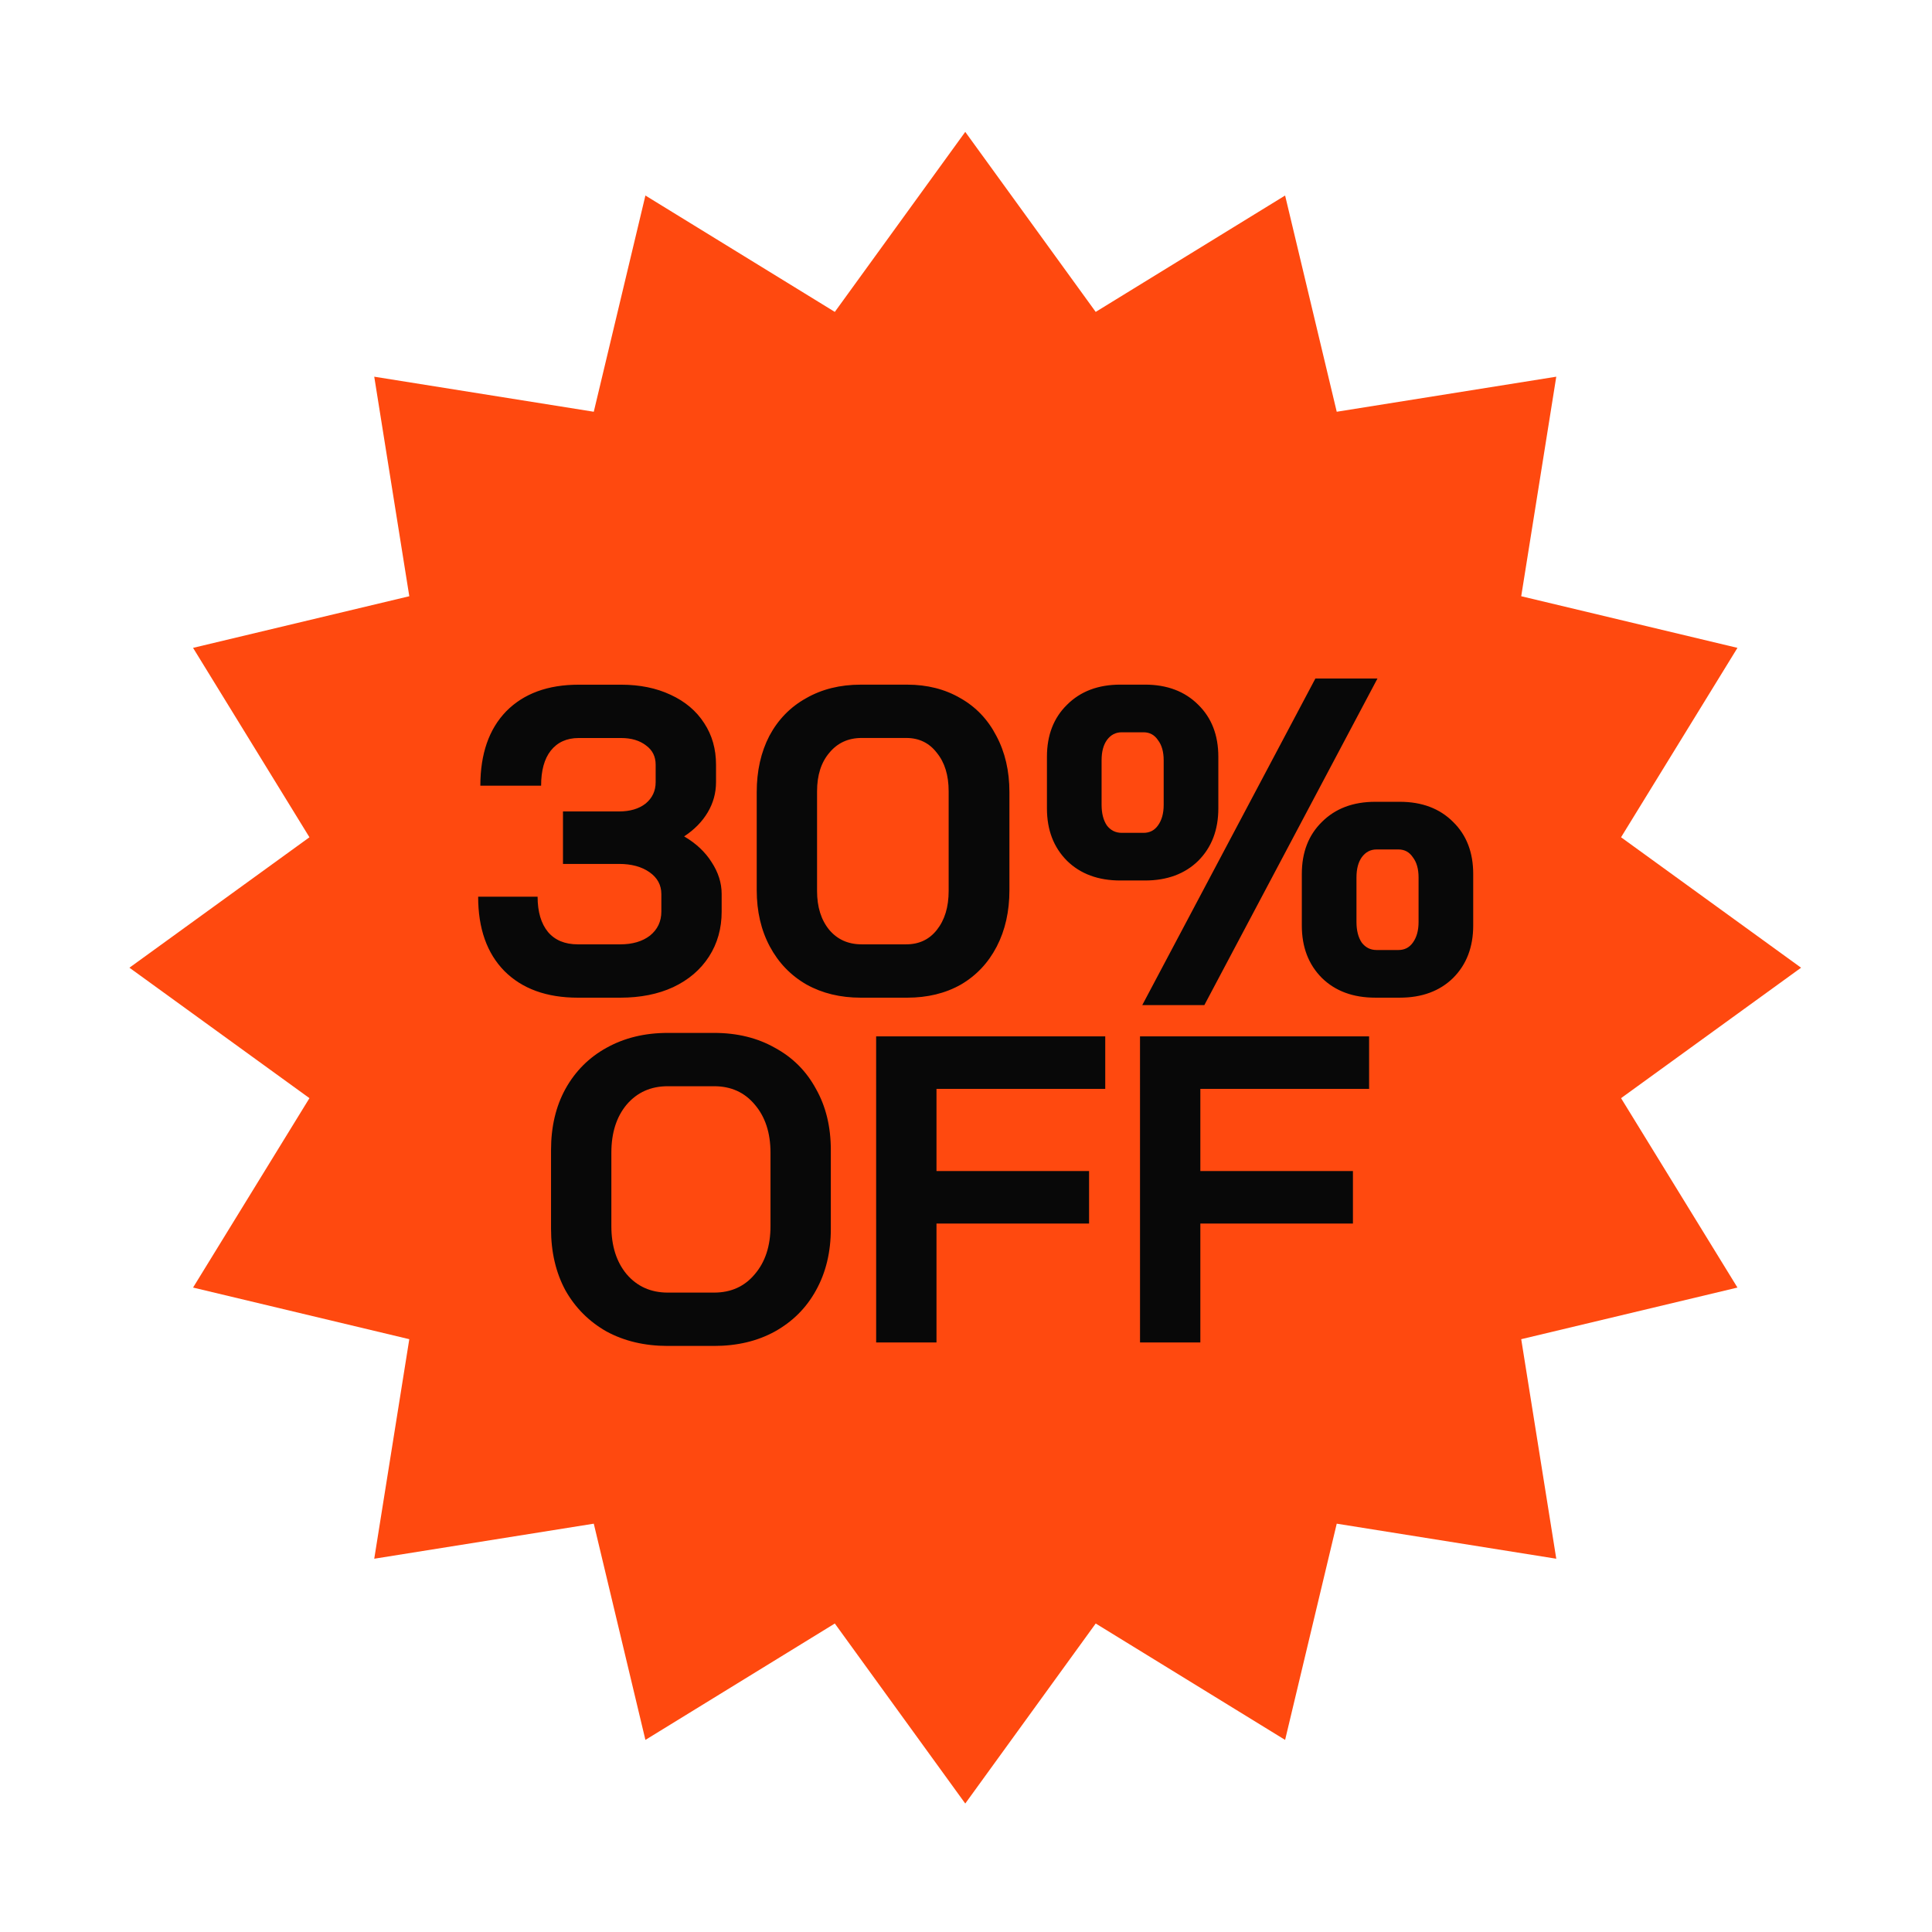
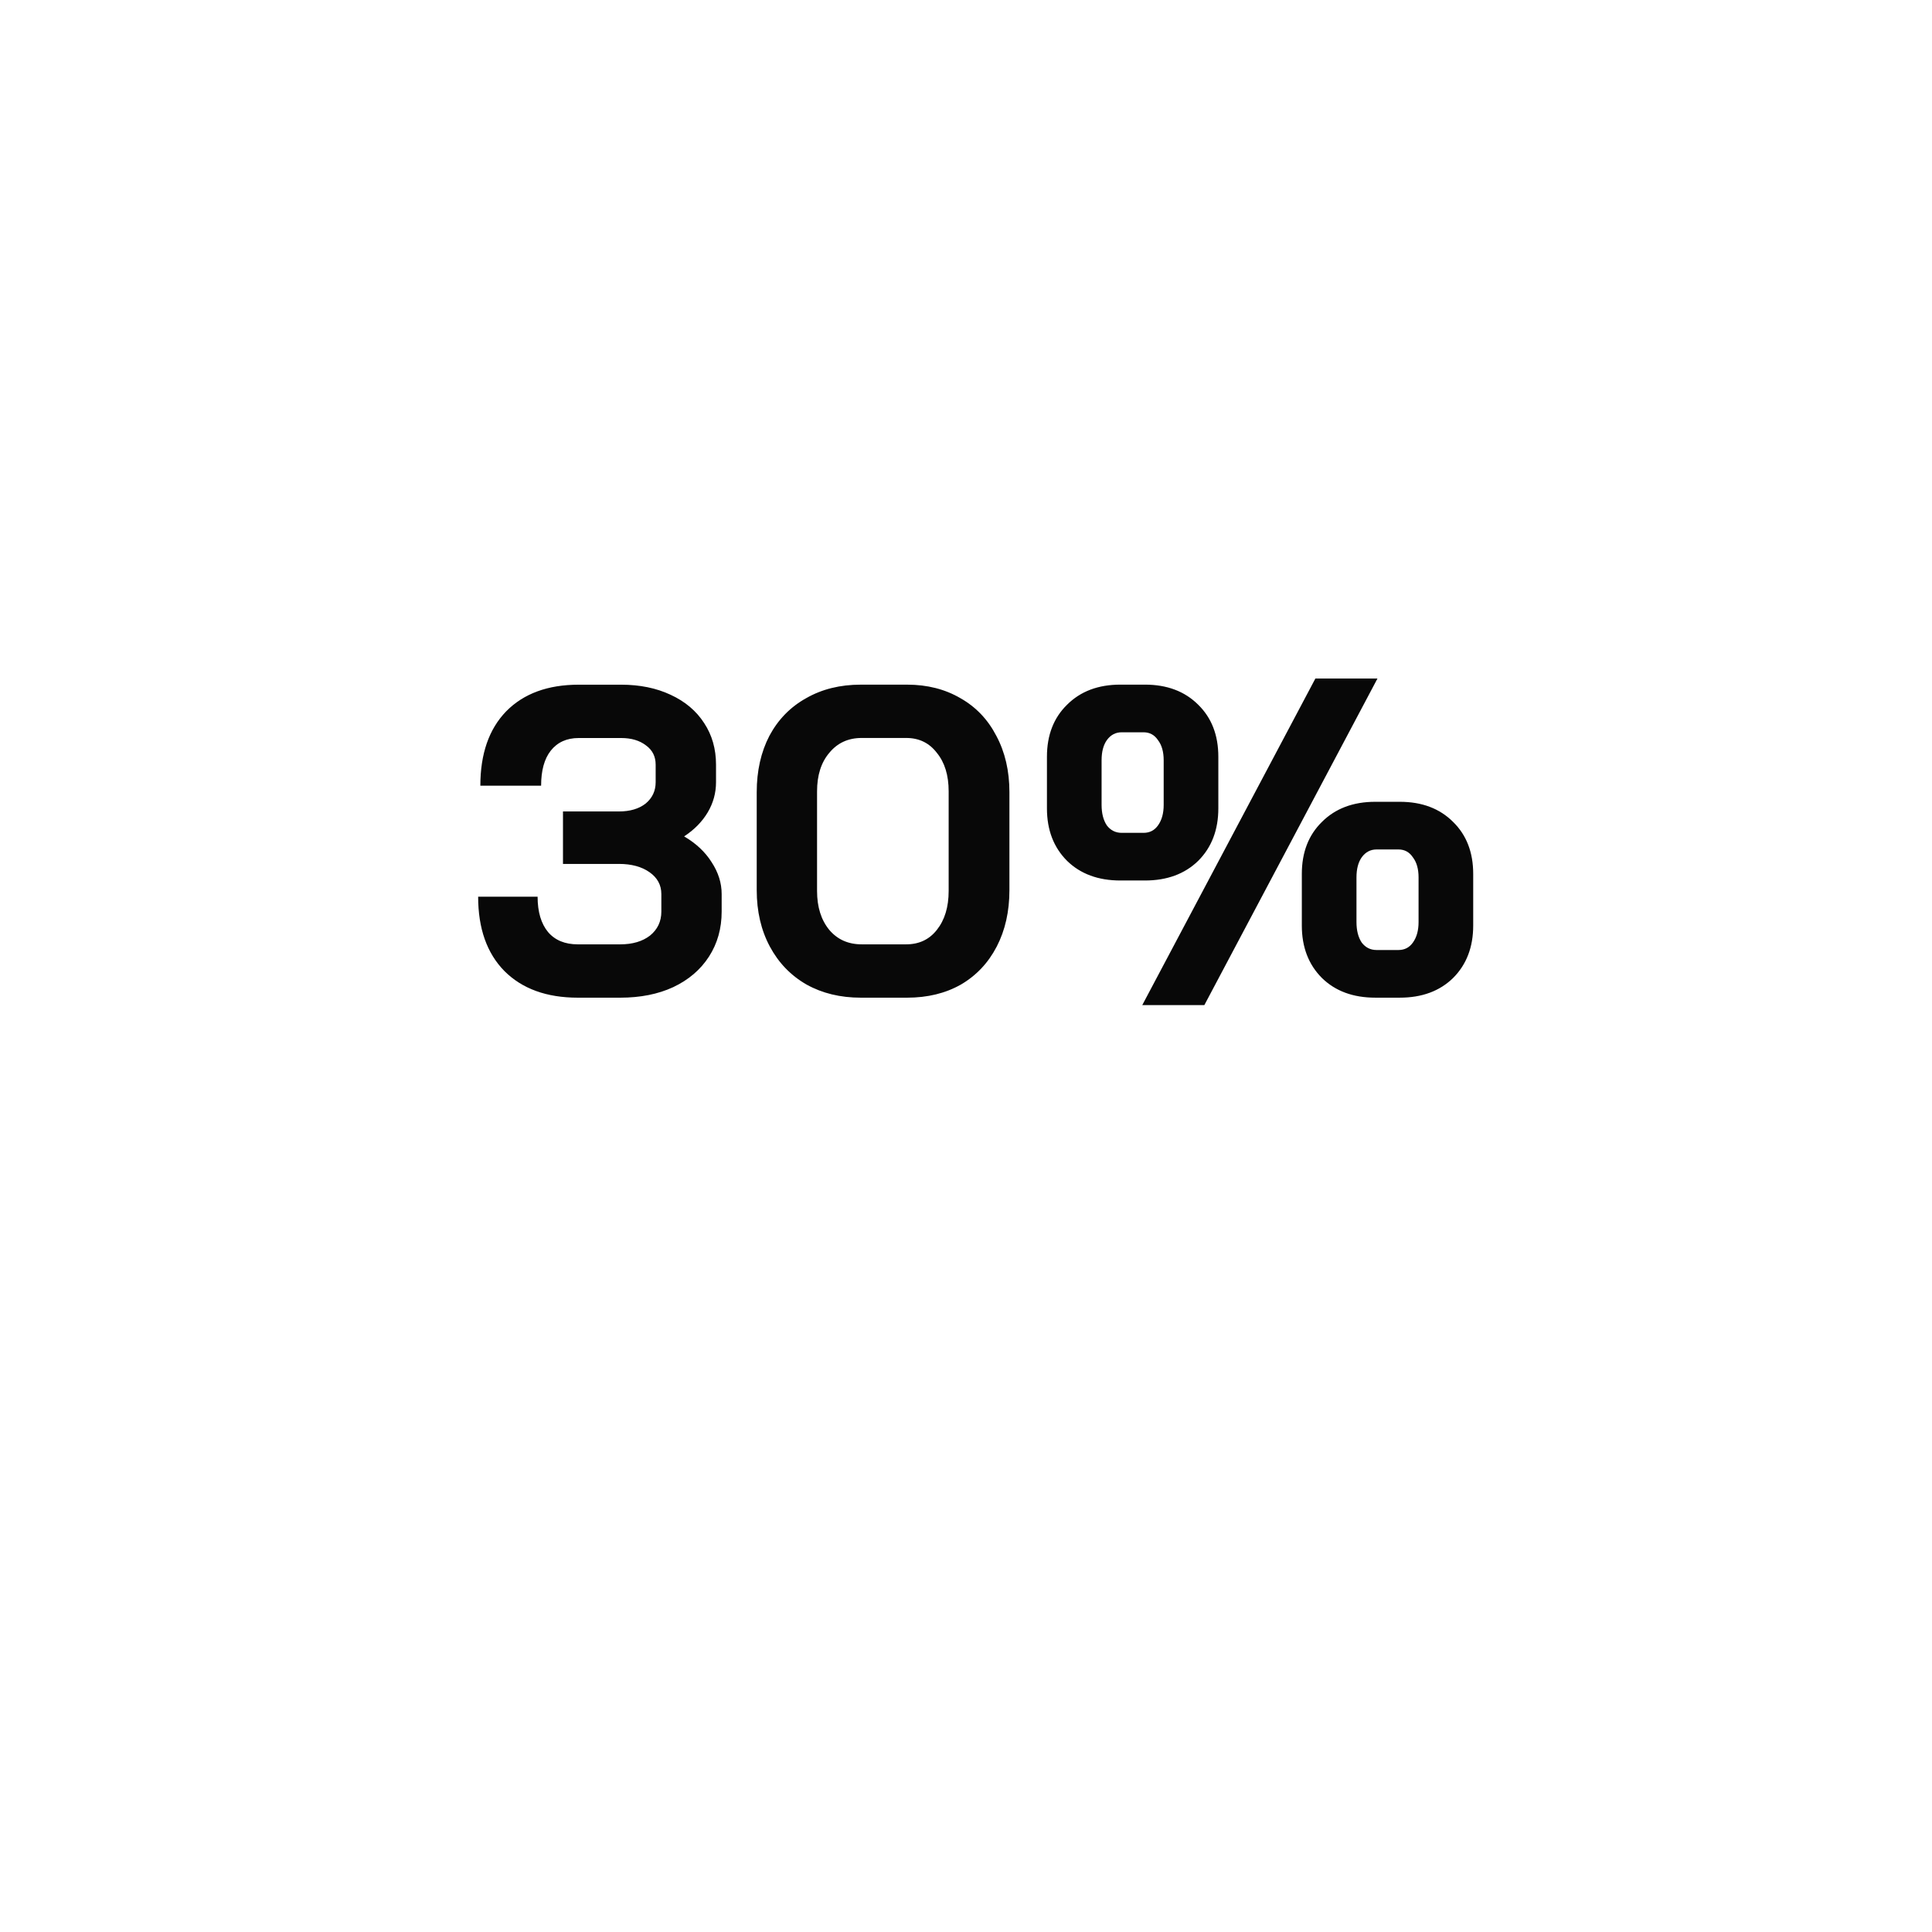
<svg xmlns="http://www.w3.org/2000/svg" fill="none" height="141" viewBox="0 0 141 141" width="141">
  <filter id="a" color-interpolation-filters="sRGB" filterUnits="userSpaceOnUse" height="139.429" width="139.429" x=".732" y=".911">
    <feFlood flood-opacity="0" result="BackgroundImageFix" />
    <feColorMatrix in="SourceAlpha" result="hardAlpha" type="matrix" values="0 0 0 0 0 0 0 0 0 0 0 0 0 0 0 0 0 0 127 0" />
    <feOffset dx="5.446" dy="7.625" />
    <feGaussianBlur stdDeviation="4.357" />
    <feColorMatrix type="matrix" values="0 0 0 0 0 0 0 0 0 0 0 0 0 0 0 0 0 0 0.16 0" />
    <feBlend in2="BackgroundImageFix" mode="normal" result="effect1_dropShadow_915_6063" />
    <feBlend in="SourceGraphic" in2="effect1_dropShadow_915_6063" mode="normal" result="shape" />
  </filter>
  <g filter="url(#a)">
-     <path d="m65 2 9.52 13.138 13.823-8.494 3.768 15.781 16.022-2.558-2.558 16.022 15.781 3.768-8.495 13.823 13.138 9.52-13.138 9.52 8.495 13.823-15.781 3.768 2.558 16.022-16.022-2.558-3.768 15.781-13.823-8.495-9.52 13.138-9.52-13.138-13.823 8.495-3.768-15.781-16.022 2.558 2.558-16.022-15.781-3.768 8.494-13.823-13.138-9.52 13.138-9.52-8.494-13.823 15.781-3.768-2.558-16.022 16.022 2.558 3.768-15.781 13.823 8.494z" fill="#ff490f" />
    <g fill="#080808">
-       <path d="m43.288 90.603c-1.681 0-3.17-.351-4.467-1.053-1.276-.723-2.276-1.723-2.999-2.999-.702-1.298-1.053-2.797-1.053-4.499v-5.743c0-1.702.351-3.191 1.053-4.467.723-1.298 1.723-2.297 2.999-2.999 1.298-.723 2.787-1.085 4.467-1.085h3.382c1.681 0 3.159.362 4.435 1.085 1.298.702 2.297 1.702 2.999 2.999.723 1.276 1.085 2.765 1.085 4.467v5.743c0 1.702-.362 3.201-1.085 4.499-.702 1.276-1.702 2.276-2.999 2.999-1.276.702-2.755 1.053-4.435 1.053zm3.382-3.893c1.234 0 2.223-.447 2.967-1.34.766-.893 1.149-2.063 1.149-3.51v-5.361c0-1.446-.383-2.616-1.149-3.51-.745-.893-1.734-1.34-2.967-1.34h-3.382c-1.234 0-2.233.447-2.999 1.34-.745.893-1.117 2.063-1.117 3.51v5.361c0 1.446.372 2.616 1.117 3.51.766.893 1.766 1.34 2.999 1.34zm11.826-18.698h16.72v3.829h-12.316v5.999h11.136v3.829h-11.136v8.679h-4.403zm19.257 0h16.72v3.829h-12.316v5.999h11.136v3.829h-11.136v8.679h-4.403z" />
      <path d="m44.478 53.413c.872.51 1.542 1.138 2.01 1.883.489.745.734 1.521.734 2.329v1.276c0 1.234-.308 2.329-.925 3.287-.617.957-1.489 1.702-2.616 2.233-1.106.511-2.393.766-3.861.766h-3.095c-2.276 0-4.063-.649-5.36-1.946-1.276-1.298-1.915-3.106-1.915-5.424h4.339c0 1.106.255 1.968.766 2.585.511.596 1.234.893 2.17.893h3.095c.893 0 1.617-.213 2.17-.638.553-.447.83-1.032.83-1.755v-1.276c0-.659-.287-1.191-.862-1.595-.574-.404-1.319-.606-2.233-.606h-4.084v-3.829h4.084c.808 0 1.457-.192 1.946-.574.489-.404.734-.925.734-1.563v-1.276c0-.596-.234-1.063-.702-1.404-.468-.362-1.074-.542-1.819-.542h-3.095c-.872 0-1.553.308-2.042.925-.468.596-.702 1.446-.702 2.553h-4.435c0-2.319.628-4.127 1.883-5.424 1.276-1.298 3.042-1.946 5.297-1.946h3.095c1.361 0 2.563.245 3.606.734 1.064.489 1.883 1.181 2.457 2.074.574.872.862 1.883.862 3.031v1.276c0 .787-.202 1.521-.606 2.202-.404.681-.979 1.266-1.723 1.755zm12.897 11.774c-1.489 0-2.808-.319-3.957-.957-1.149-.659-2.042-1.585-2.68-2.776-.638-1.191-.957-2.563-.957-4.116v-7.147c0-1.553.308-2.925.925-4.116.638-1.191 1.532-2.106 2.68-2.744 1.149-.659 2.478-.989 3.989-.989h3.382c1.468 0 2.765.33 3.893.989 1.127.638 2 1.553 2.616 2.744.638 1.191.957 2.563.957 4.116v7.147c0 1.553-.308 2.925-.925 4.116-.617 1.191-1.489 2.117-2.616 2.776-1.127.638-2.436.957-3.925.957zm3.318-3.893c.936 0 1.68-.351 2.233-1.053.574-.723.862-1.67.862-2.84v-7.275c0-1.17-.287-2.106-.862-2.808-.553-.723-1.298-1.085-2.233-1.085h-3.255c-.979 0-1.766.362-2.361 1.085-.596.702-.893 1.638-.893 2.808v7.275c0 1.17.298 2.116.893 2.84.596.702 1.383 1.053 2.361 1.053zm29.86-19.4h4.531l-12.635 23.835h-4.531zm-14.231 14.741c-1.617 0-2.914-.479-3.893-1.436-.979-.979-1.468-2.255-1.468-3.829v-3.765c0-1.574.489-2.84 1.468-3.797.979-.979 2.276-1.468 3.893-1.468h1.787c1.617 0 2.914.489 3.893 1.468.979.957 1.468 2.223 1.468 3.797v3.765c0 1.574-.489 2.85-1.468 3.829-.979.957-2.276 1.436-3.893 1.436zm1.691-3.478c.447 0 .798-.181 1.053-.542.277-.383.415-.883.415-1.5v-3.255c0-.617-.138-1.106-.415-1.468-.255-.383-.606-.574-1.053-.574h-1.595c-.447 0-.808.191-1.085.574-.255.362-.383.851-.383 1.468v3.255c0 .617.128 1.117.383 1.5.277.362.638.542 1.085.542zm16.911 12.029c-1.617 0-2.914-.479-3.893-1.436-.979-.979-1.468-2.255-1.468-3.829v-3.765c0-1.574.489-2.84 1.468-3.797.979-.979 2.276-1.468 3.893-1.468h1.787c1.617 0 2.914.489 3.892 1.468.979.957 1.468 2.223 1.468 3.797v3.765c0 1.574-.489 2.85-1.468 3.829-.978.957-2.276 1.436-3.892 1.436zm1.691-3.478c.447 0 .798-.181 1.053-.542.277-.383.415-.883.415-1.5v-3.255c0-.617-.138-1.106-.415-1.468-.255-.383-.606-.574-1.053-.574h-1.595c-.447 0-.808.192-1.085.574-.255.362-.383.851-.383 1.468v3.255c0 .617.128 1.117.383 1.5.277.362.638.542 1.085.542z" />
    </g>
  </g>
</svg>